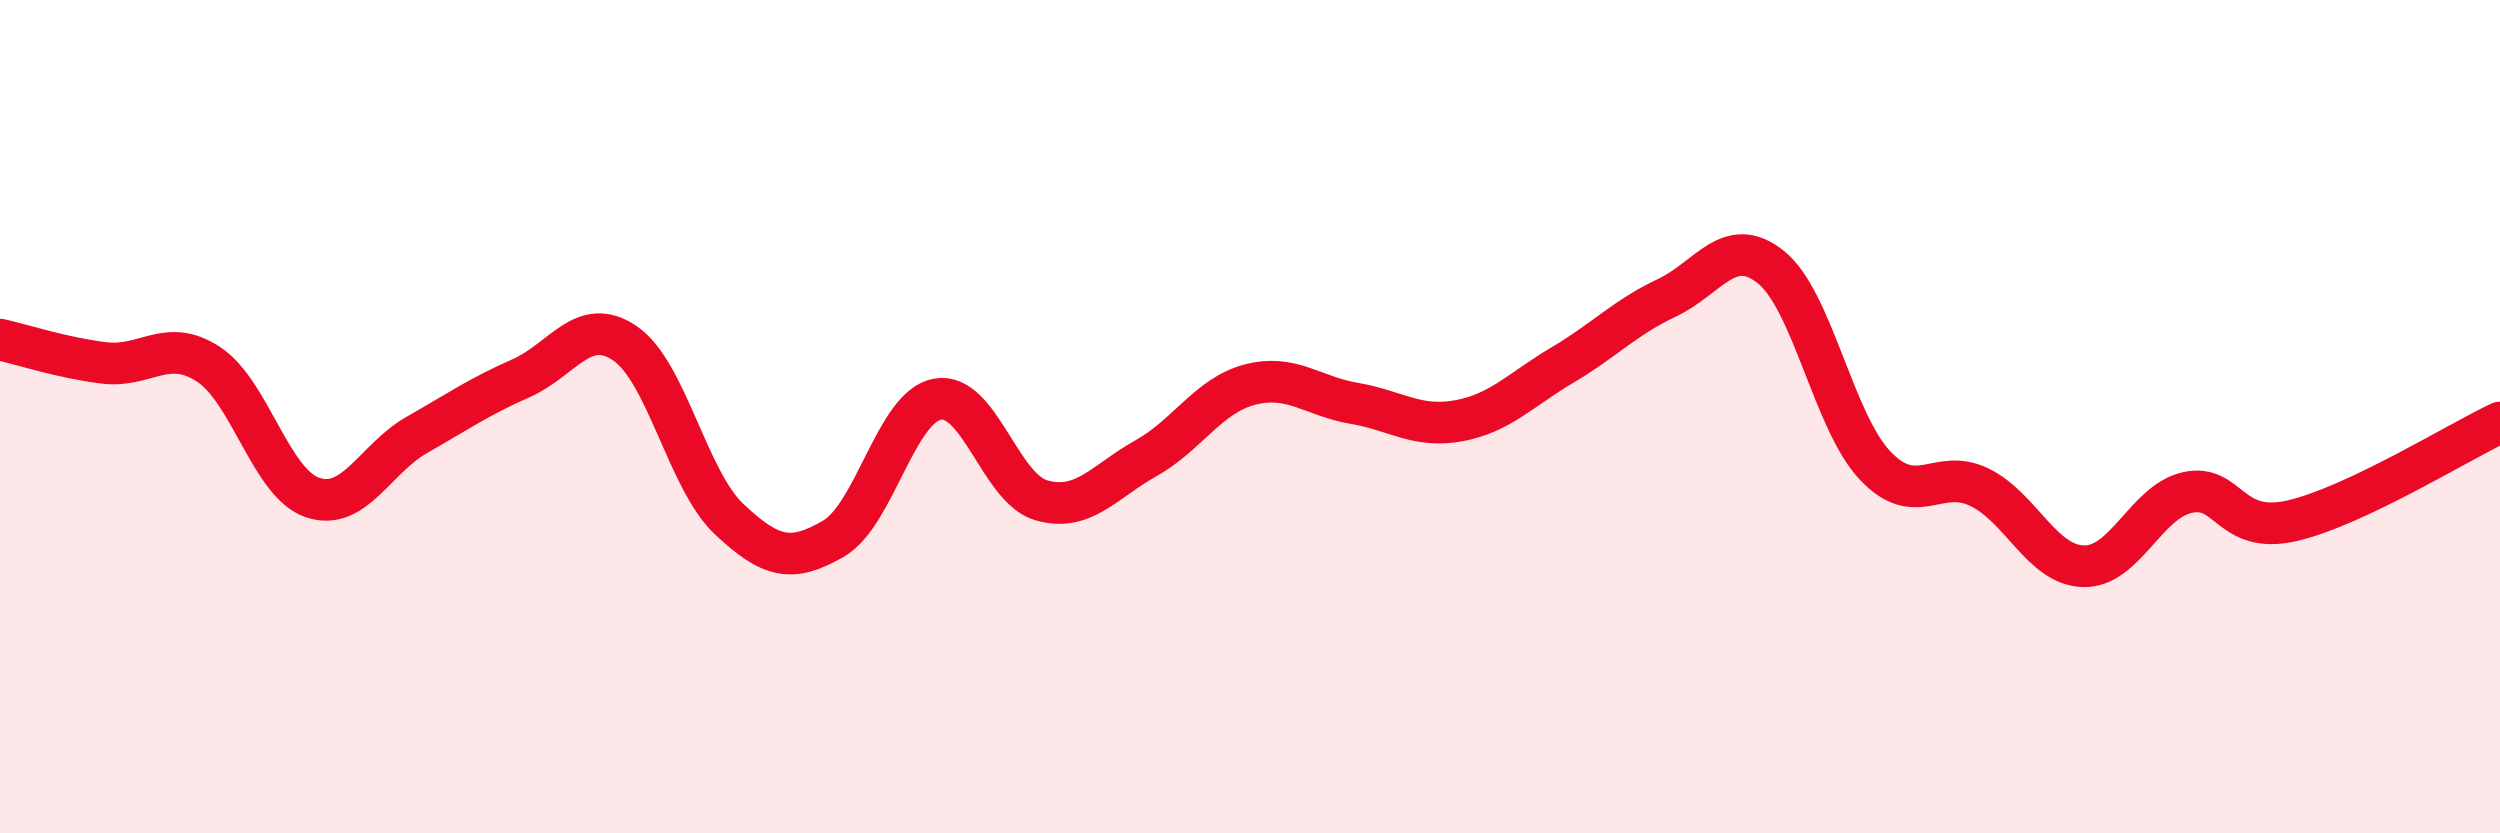
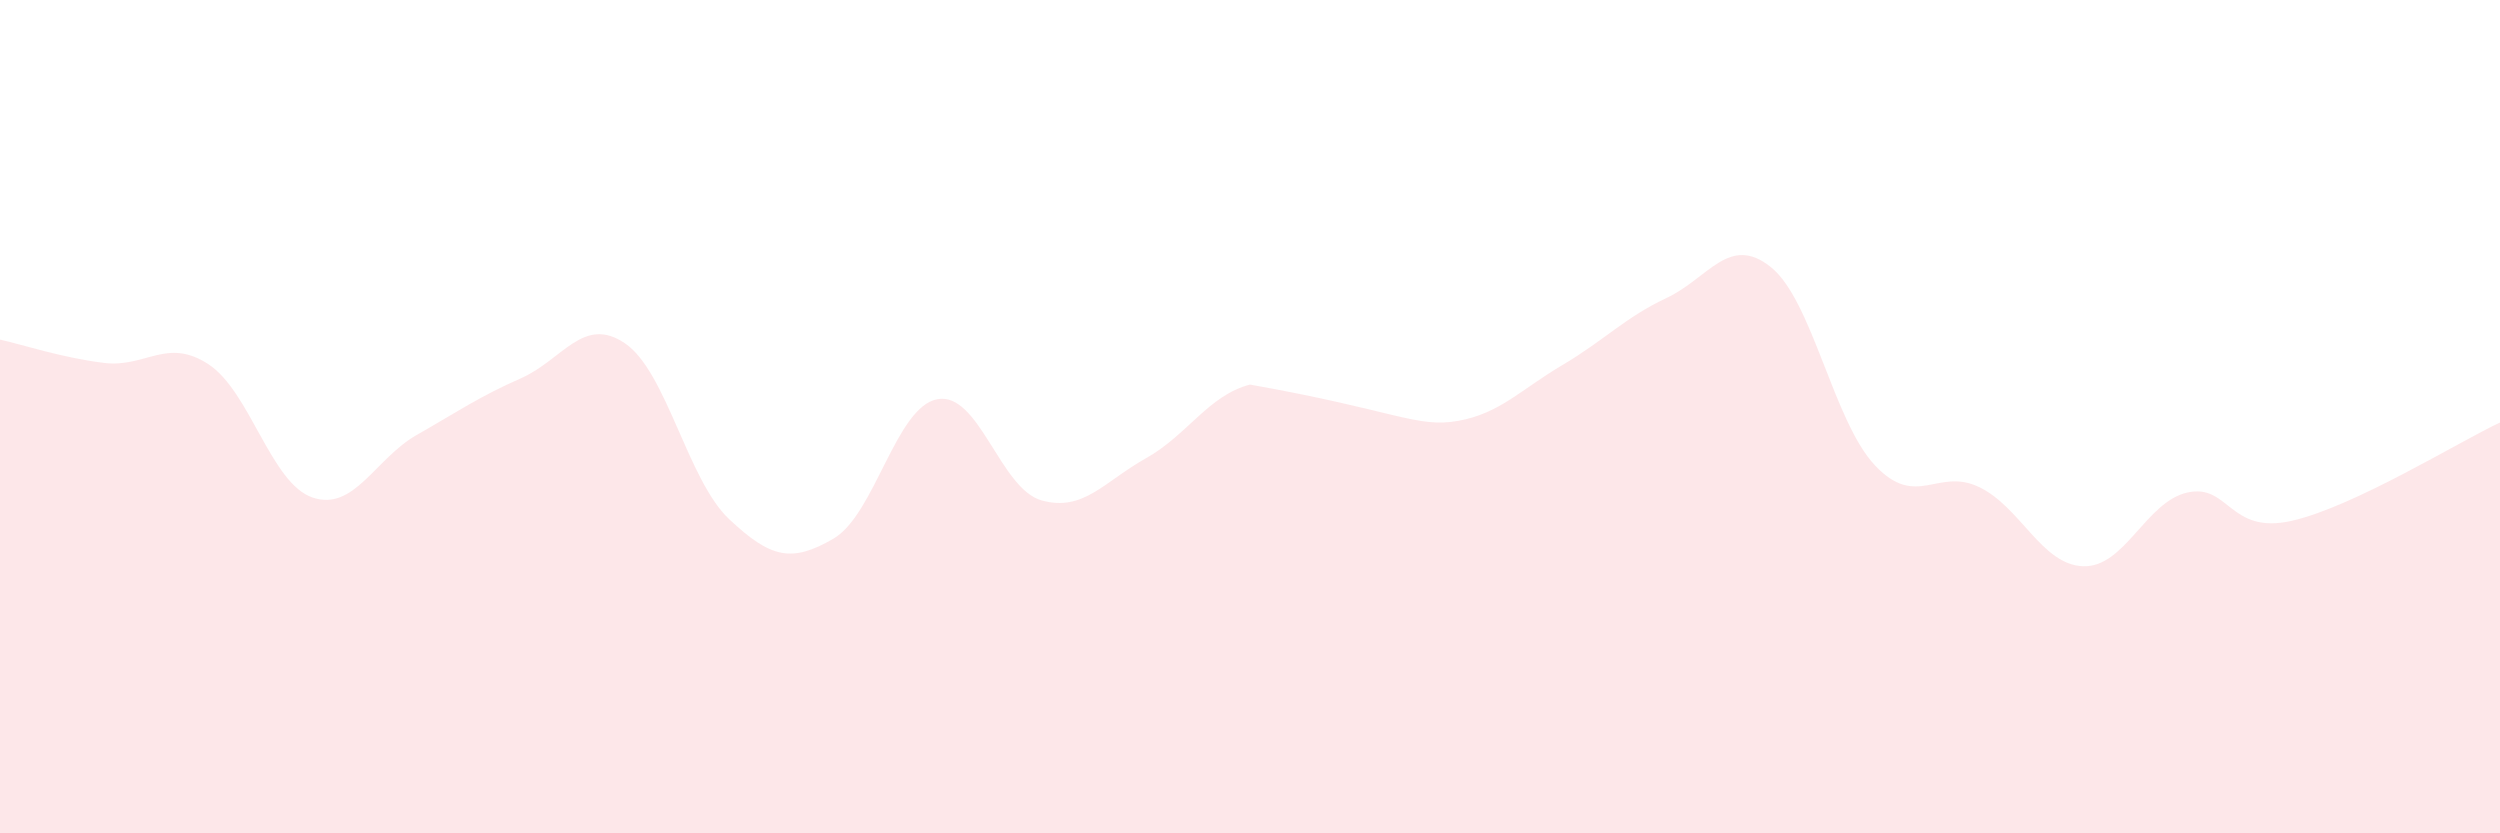
<svg xmlns="http://www.w3.org/2000/svg" width="60" height="20" viewBox="0 0 60 20">
-   <path d="M 0,8.15 C 0.5,8.26 1.5,8.59 2.5,8.71 C 3.5,8.83 4,8.09 5,8.74 C 6,9.39 6.5,11.6 7.5,11.94 C 8.5,12.28 9,11.01 10,10.44 C 11,9.87 11.5,9.52 12.5,9.08 C 13.5,8.64 14,7.56 15,8.24 C 16,8.92 16.5,11.52 17.5,12.46 C 18.5,13.4 19,13.51 20,12.93 C 21,12.35 21.5,9.76 22.5,9.58 C 23.5,9.4 24,11.73 25,12.01 C 26,12.29 26.5,11.56 27.5,11 C 28.5,10.44 29,9.49 30,9.23 C 31,8.97 31.5,9.51 32.5,9.68 C 33.5,9.85 34,10.28 35,10.1 C 36,9.92 36.5,9.35 37.5,8.76 C 38.5,8.17 39,7.62 40,7.15 C 41,6.68 41.5,5.61 42.5,6.41 C 43.5,7.21 44,10.11 45,11.17 C 46,12.23 46.5,11.21 47.5,11.69 C 48.5,12.17 49,13.56 50,13.59 C 51,13.62 51.5,12.04 52.5,11.82 C 53.5,11.6 53.5,12.84 55,12.5 C 56.5,12.16 59,10.61 60,10.14L60 20L0 20Z" fill="#EB0A25" opacity="0.1" stroke-linecap="round" stroke-linejoin="round" />
-   <path d="M 0,8.15 C 0.5,8.26 1.5,8.59 2.5,8.71 C 3.5,8.83 4,8.09 5,8.74 C 6,9.39 6.5,11.6 7.5,11.94 C 8.5,12.28 9,11.01 10,10.44 C 11,9.87 11.5,9.52 12.5,9.08 C 13.5,8.64 14,7.56 15,8.24 C 16,8.92 16.5,11.52 17.5,12.46 C 18.5,13.4 19,13.51 20,12.93 C 21,12.35 21.5,9.76 22.5,9.58 C 23.5,9.4 24,11.73 25,12.01 C 26,12.29 26.5,11.56 27.5,11 C 28.5,10.44 29,9.49 30,9.23 C 31,8.97 31.5,9.51 32.5,9.68 C 33.5,9.85 34,10.28 35,10.1 C 36,9.92 36.5,9.35 37.5,8.76 C 38.5,8.17 39,7.62 40,7.15 C 41,6.68 41.5,5.61 42.5,6.41 C 43.5,7.21 44,10.11 45,11.17 C 46,12.23 46.5,11.21 47.5,11.69 C 48.5,12.17 49,13.56 50,13.59 C 51,13.62 51.5,12.04 52.5,11.82 C 53.5,11.6 53.5,12.84 55,12.5 C 56.5,12.16 59,10.61 60,10.14" stroke="#EB0A25" stroke-width="1" fill="none" stroke-linecap="round" stroke-linejoin="round" />
+   <path d="M 0,8.15 C 0.5,8.26 1.5,8.59 2.5,8.71 C 3.5,8.83 4,8.09 5,8.74 C 6,9.39 6.5,11.6 7.5,11.94 C 8.5,12.28 9,11.01 10,10.44 C 11,9.87 11.5,9.52 12.5,9.08 C 13.5,8.64 14,7.56 15,8.24 C 16,8.92 16.5,11.52 17.5,12.46 C 18.5,13.4 19,13.51 20,12.93 C 21,12.35 21.5,9.76 22.5,9.58 C 23.5,9.4 24,11.73 25,12.01 C 26,12.29 26.5,11.56 27.5,11 C 28.5,10.44 29,9.49 30,9.23 C 33.5,9.85 34,10.28 35,10.1 C 36,9.92 36.5,9.35 37.5,8.76 C 38.5,8.17 39,7.62 40,7.15 C 41,6.68 41.5,5.61 42.5,6.41 C 43.5,7.21 44,10.11 45,11.17 C 46,12.23 46.5,11.21 47.5,11.69 C 48.5,12.17 49,13.56 50,13.59 C 51,13.62 51.5,12.04 52.5,11.82 C 53.5,11.6 53.5,12.84 55,12.5 C 56.5,12.16 59,10.61 60,10.14L60 20L0 20Z" fill="#EB0A25" opacity="0.1" stroke-linecap="round" stroke-linejoin="round" />
</svg>